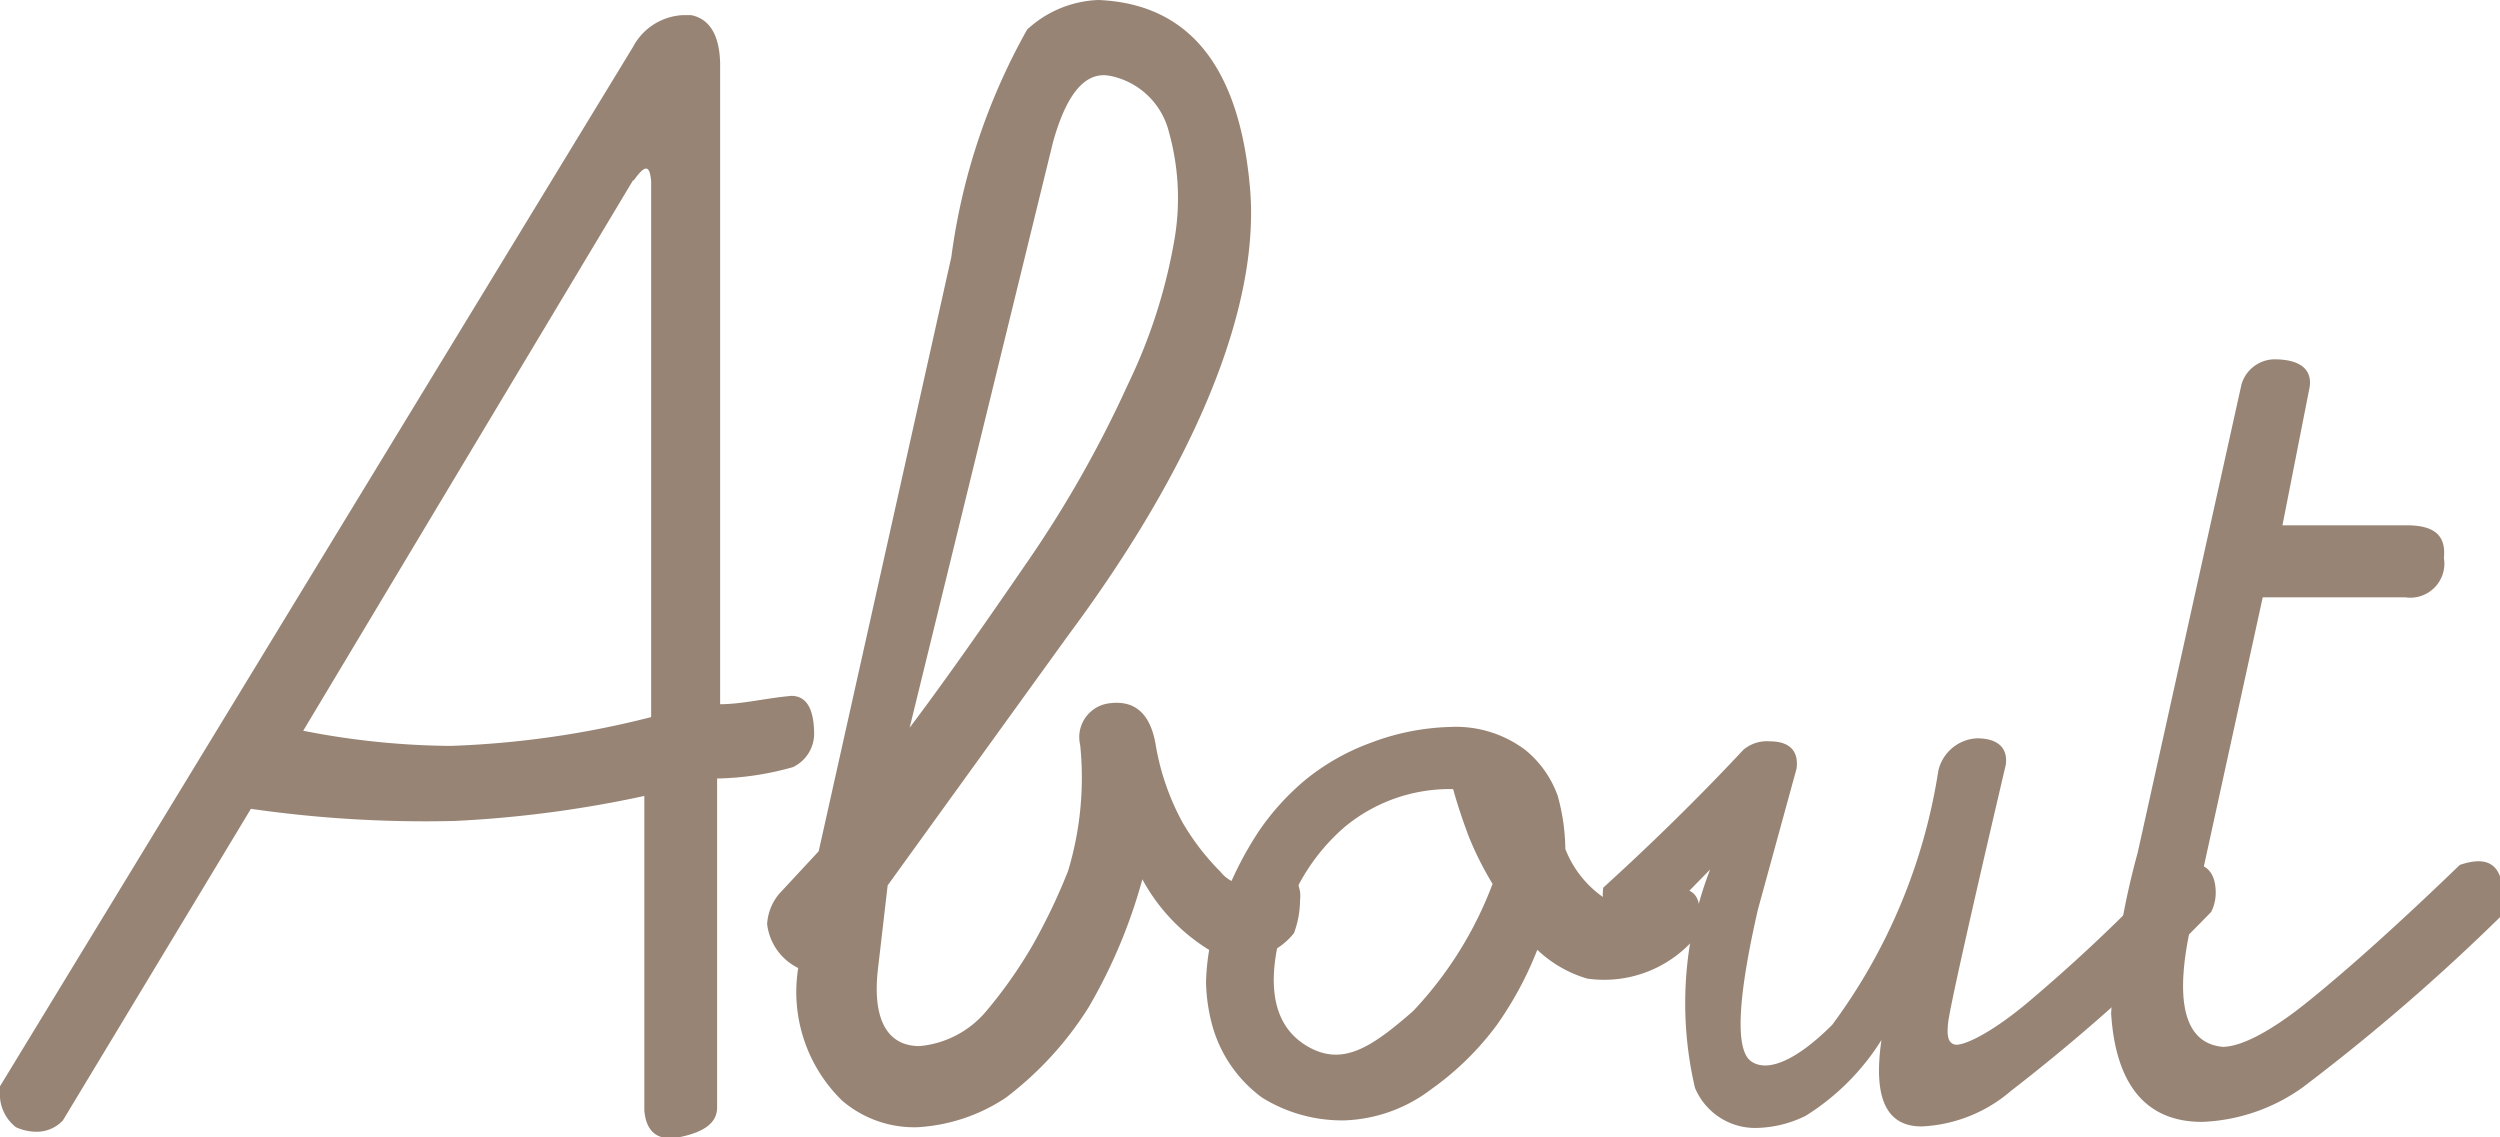
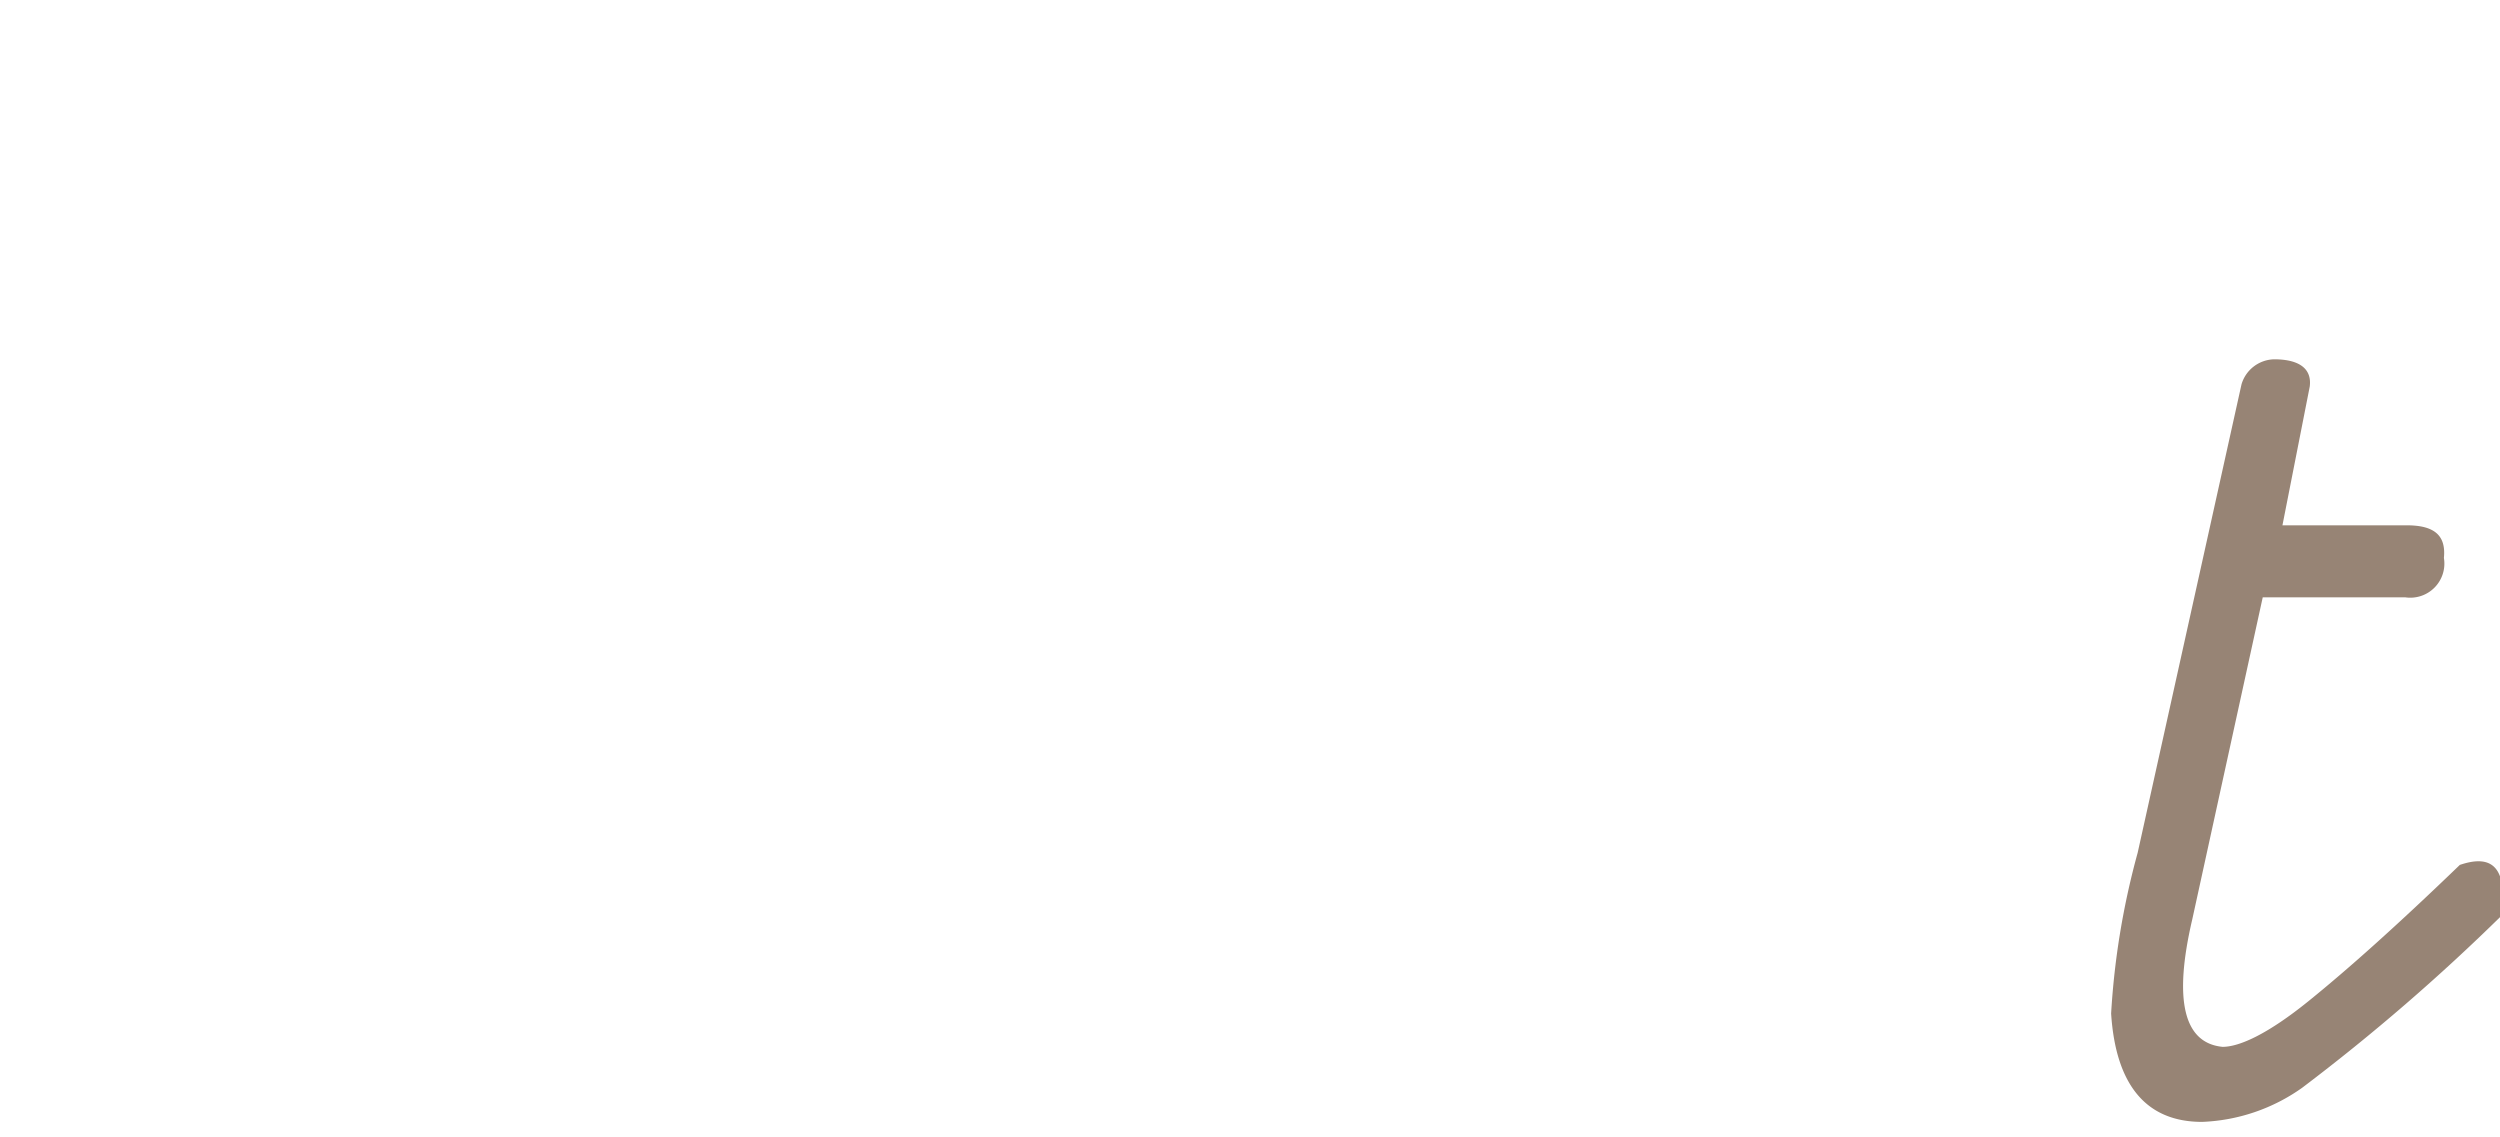
<svg xmlns="http://www.w3.org/2000/svg" viewBox="0 0 32.98 15">
  <defs>
    <style>.cls-1{fill:#978475;}</style>
  </defs>
  <title>アセット 1</title>
  <g id="レイヤー_2" data-name="レイヤー 2">
    <g id="design">
-       <path class="cls-1" d="M8.35.62A.79.79,0,0,1,9,.2h.12c.24.05.37.26.38.63V9.29c.29,0,.6-.08.94-.11q.29,0,.3.48a.49.49,0,0,1-.28.46,3.9,3.9,0,0,1-1,.15v4.34c0,.19-.15.32-.49.39s-.45-.12-.47-.35V10.5A15.22,15.22,0,0,1,6,10.83a16.12,16.12,0,0,1-2.69-.16L.83,14.78a.47.47,0,0,1-.35.15.66.66,0,0,1-.27-.06A.55.55,0,0,1,0,14.48a.28.28,0,0,1,0-.15Zm0,1.76L4,9.64a10.39,10.39,0,0,0,1.94.2,12.33,12.33,0,0,0,2.65-.38V2.39C8.57,2.17,8.51,2.17,8.36,2.38Z" />
-       <path class="cls-1" d="M14.49,0c1.19.05,1.86.87,2,2.48s-.77,3.71-2.39,5.89l-2.39,3.31-.13,1.12c-.07.64.12,1,.55,1a1.3,1.3,0,0,0,.88-.46,6.06,6.06,0,0,0,.6-.85,7.8,7.8,0,0,0,.48-1,4.26,4.26,0,0,0,.16-1.66.45.45,0,0,1,.37-.55q.53-.08.63.57a3.28,3.28,0,0,0,.35,1,3.21,3.21,0,0,0,.5.65.45.45,0,0,0,.6.1c.24-.18.39-.13.45.16a.49.49,0,0,1,0,.12,1.26,1.26,0,0,1-.08.43.9.9,0,0,1-1,.29,2.47,2.47,0,0,1-1-1,7,7,0,0,1-.71,1.69,4.49,4.49,0,0,1-1.09,1.19,2.34,2.34,0,0,1-1.16.39,1.46,1.46,0,0,1-1-.35,2,2,0,0,1-.58-1.75.74.74,0,0,1-.41-.58.68.68,0,0,1,.16-.4l.52-.56,1.75-7.84a8.35,8.35,0,0,1,1-3A1.46,1.46,0,0,1,14.49,0Zm.15,1c-.32-.06-.57.23-.75.88L12,9.6c.43-.57.93-1.28,1.52-2.14a15.19,15.19,0,0,0,1.36-2.39,7.17,7.17,0,0,0,.61-1.89,3.24,3.24,0,0,0-.07-1.44A1,1,0,0,0,14.64,1Z" />
-       <path class="cls-1" d="M18.08,9.8a3.17,3.17,0,0,1,1.05-.21,1.52,1.52,0,0,1,1,.31,1.38,1.38,0,0,1,.42.6,2.74,2.74,0,0,1,.1.7,1.39,1.39,0,0,0,.52.65.75.75,0,0,0,.71-.11c.36-.07.54,0,.54.28a1.22,1.22,0,0,1-.1.4,1.58,1.58,0,0,1-1.38.49,1.62,1.62,0,0,1-.66-.38,4.63,4.63,0,0,1-.54,1,3.83,3.83,0,0,1-.86.84,2,2,0,0,1-1.14.41,2,2,0,0,1-1.09-.3,1.76,1.76,0,0,1-.67-1,2.33,2.33,0,0,1-.07-.53,3,3,0,0,1,.23-1.07,4.63,4.63,0,0,1,.47-.92,3.32,3.32,0,0,1,.62-.68A3,3,0,0,1,18.08,9.8Zm-.33,1.1a2.63,2.63,0,0,0-.83,1.31c-.23.8-.12,1.34.34,1.6s.84,0,1.38-.47a5,5,0,0,0,1.05-1.68,4.22,4.22,0,0,1-.32-.64c-.07-.19-.14-.39-.2-.61A2.17,2.17,0,0,0,17.75,10.9Z" />
-       <path class="cls-1" d="M23,9.89a.48.48,0,0,1,.35-.11c.27,0,.38.14.35.36L23.19,12c-.27,1.18-.3,1.85-.09,2s.59,0,1.07-.48a7.56,7.56,0,0,0,1.4-3.35.55.55,0,0,1,.51-.43c.28,0,.41.13.38.35-.49,2.09-.74,3.22-.76,3.4s0,.27.09.29.42-.11.93-.53a22,22,0,0,0,1.91-1.81c.4-.13.6,0,.6.34a.57.57,0,0,1-.06.25,24.85,24.85,0,0,1-2.64,2.36,1.94,1.94,0,0,1-1.18.47c-.47,0-.64-.38-.53-1.14a3.14,3.14,0,0,1-1,1,1.53,1.53,0,0,1-.66.16.86.86,0,0,1-.8-.53,4.9,4.9,0,0,1,.2-2.88l-.84.86c-.38.06-.57-.07-.57-.4a.9.9,0,0,1,0-.22Q22.14,10.81,23,9.89Z" />
      <path class="cls-1" d="M30,4.74c.34,0,.5.13.47.36l-.36,1.83h1.64c.36,0,.52.13.49.43a.45.45,0,0,1-.51.52H29.85l-.93,4.25c-.25,1.07-.11,1.63.4,1.68.23,0,.61-.18,1.13-.6s1.17-1,2-1.8c.38-.13.57,0,.57.43a.6.6,0,0,1,0,.22,26.84,26.84,0,0,1-2.65,2.29,2.44,2.44,0,0,1-1.32.45c-.74,0-1.14-.49-1.2-1.43a10.24,10.24,0,0,1,.35-2.12l1.37-6.18A.46.46,0,0,1,30,4.74Z" />
    </g>
  </g>
</svg>